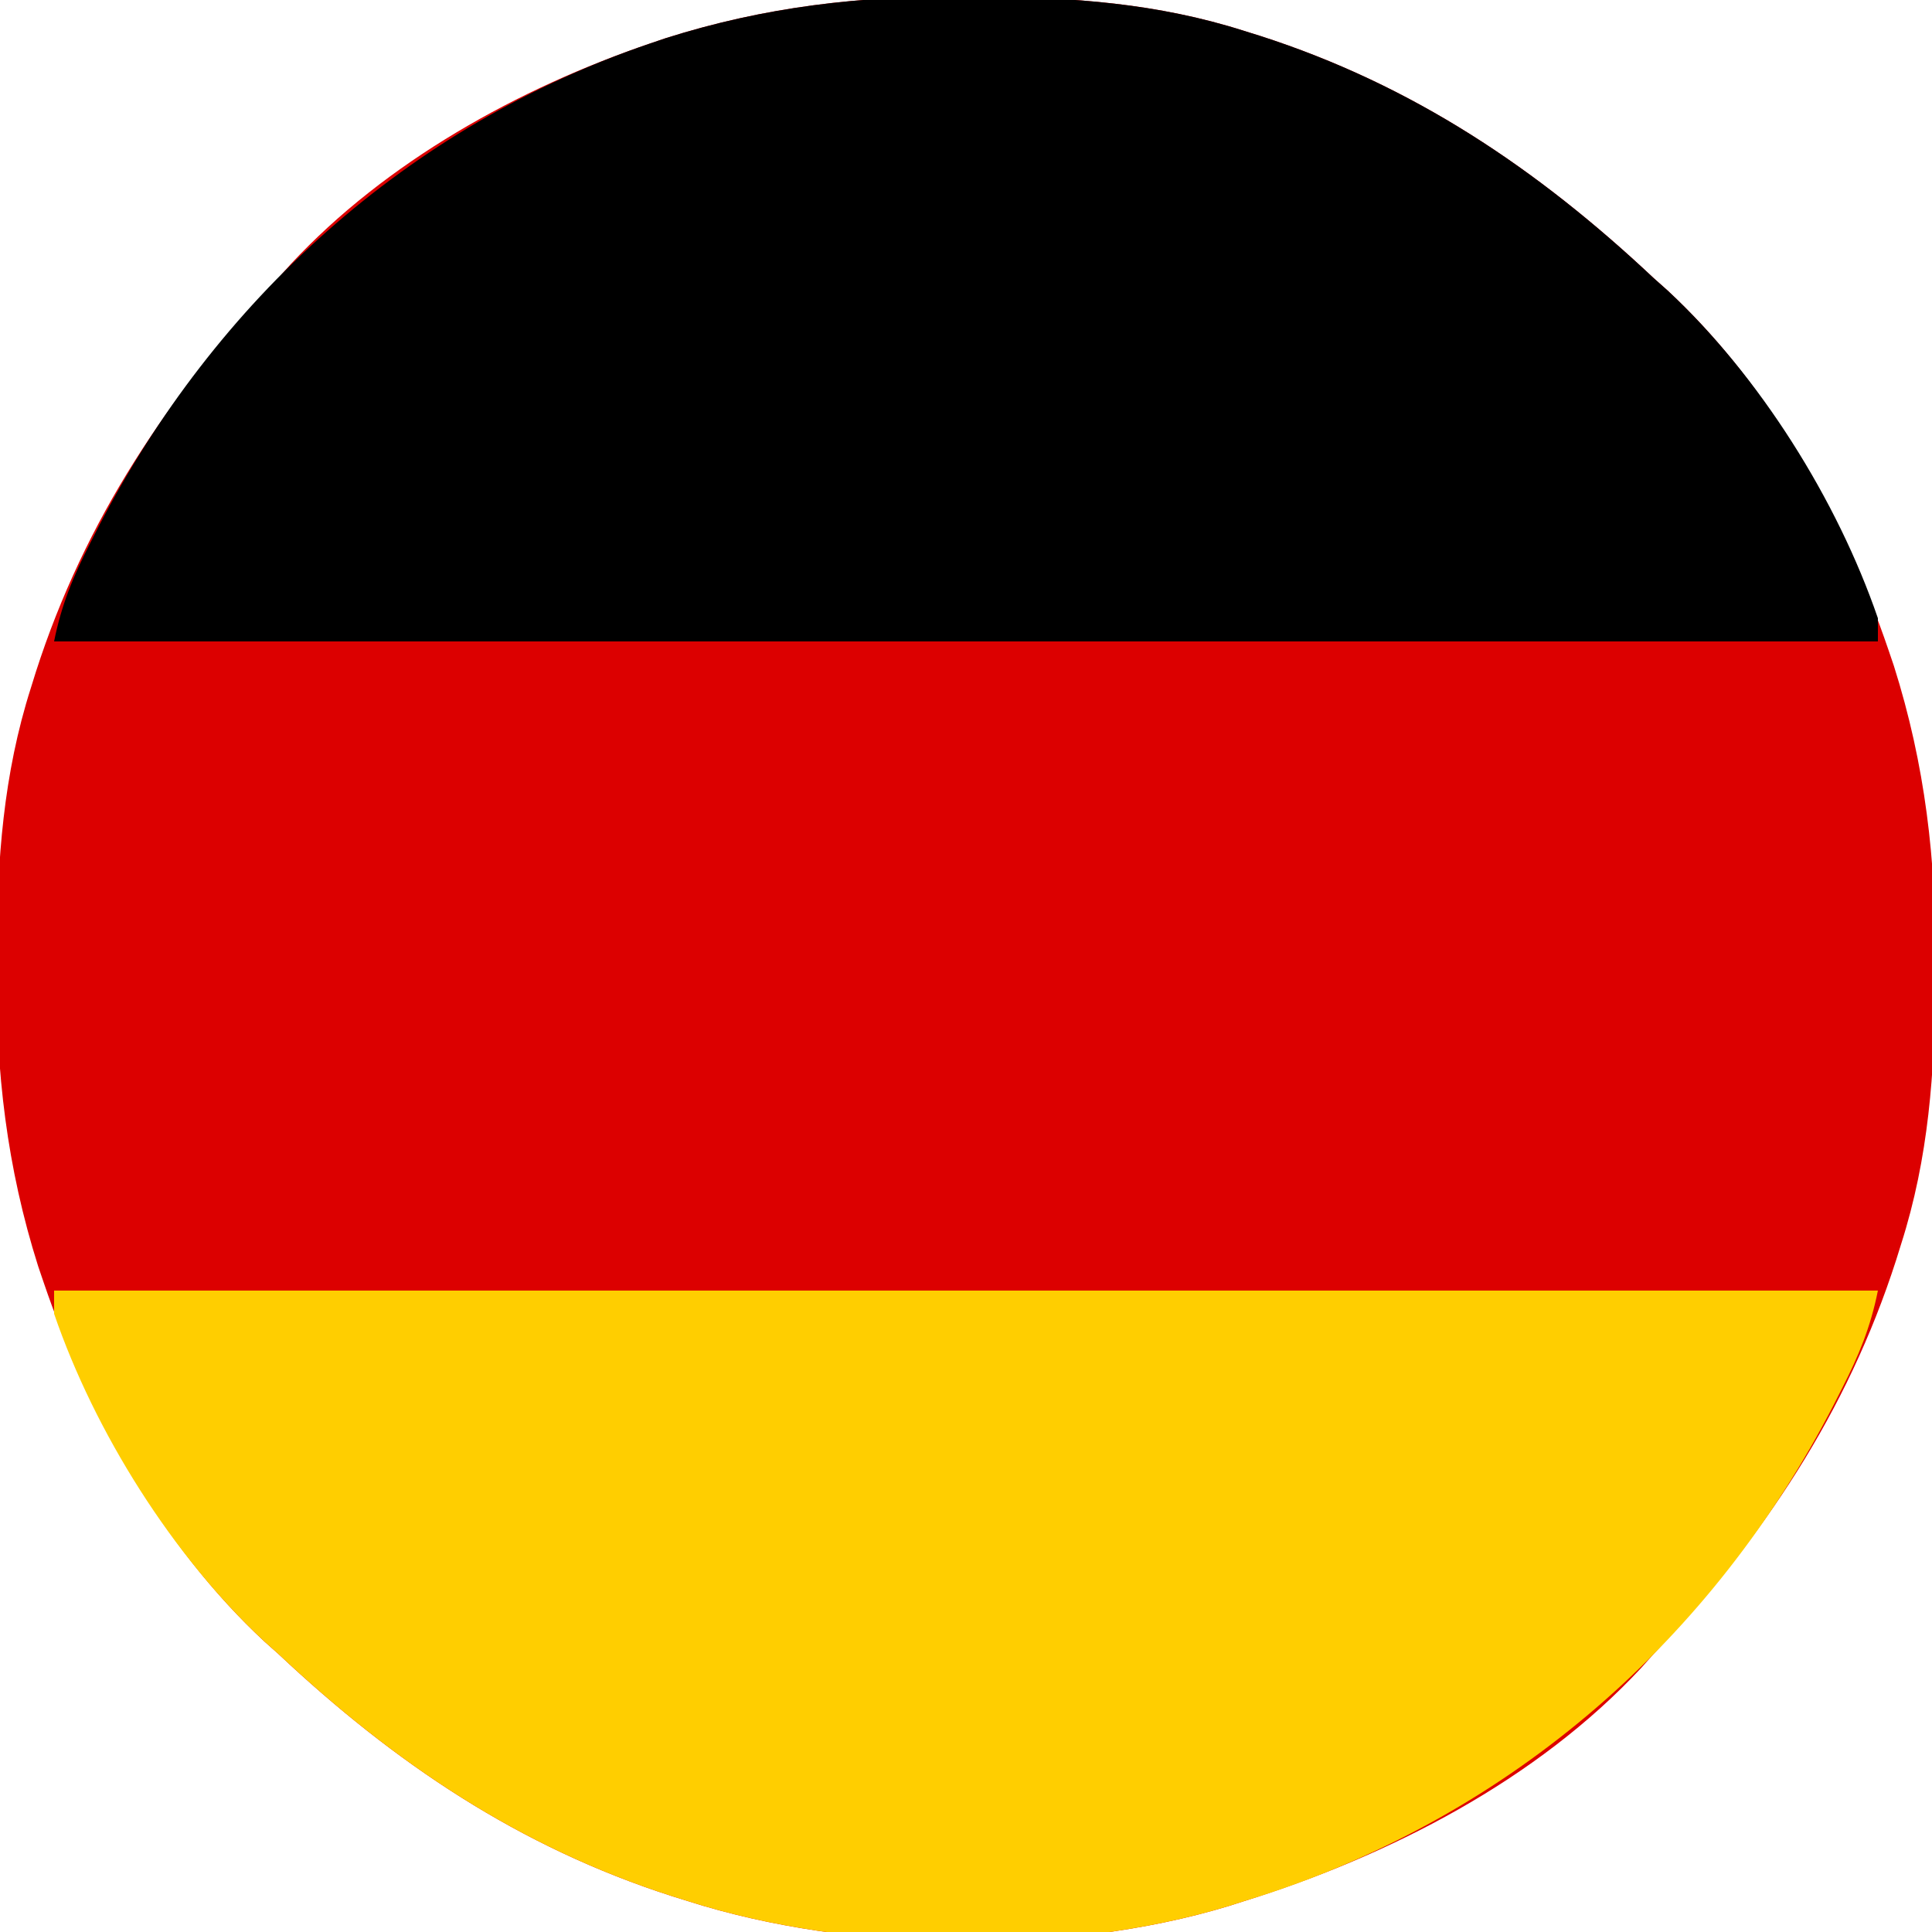
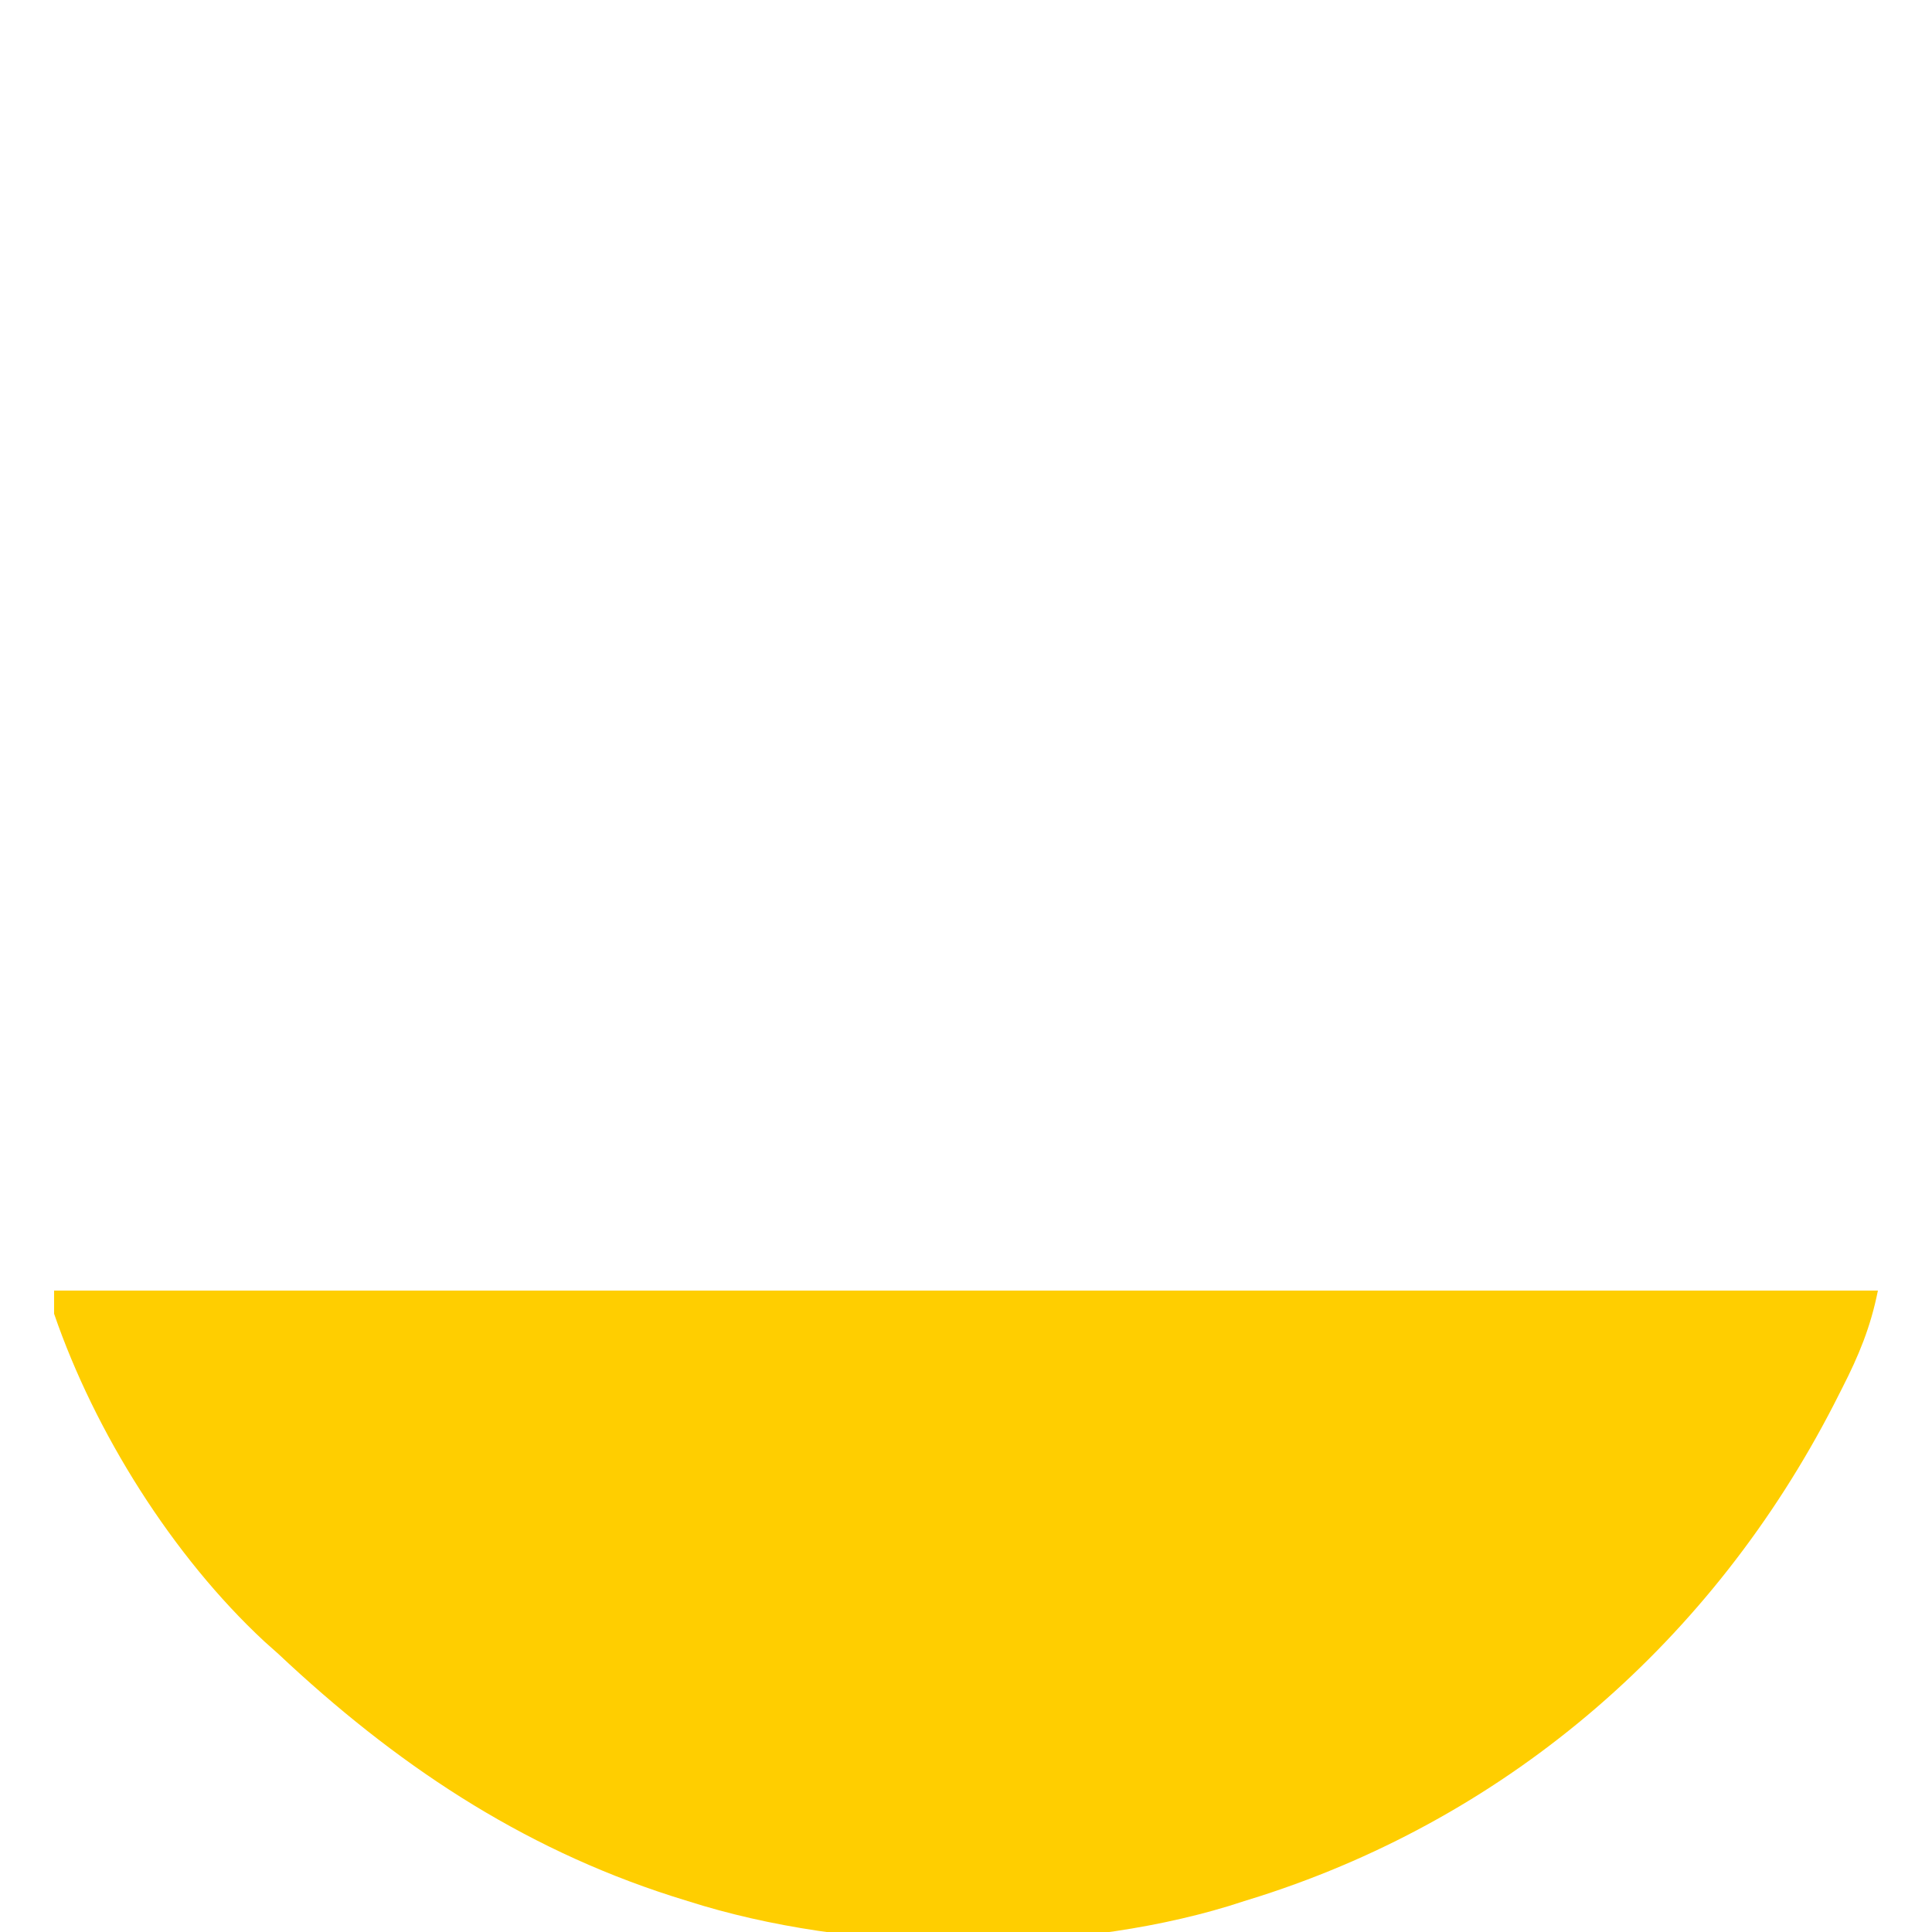
<svg xmlns="http://www.w3.org/2000/svg" version="1.1" width="250" height="250">
-   <path d="M0 0 C0.742 0.003 1.484 0.006 2.249 0.009 C13.949 0.08 25.047 0.859 36.25 4.438 C36.936 4.652 37.622 4.866 38.329 5.087 C58.05 11.433 74.196 22.282 89.25 36.438 C89.84 36.963 90.431 37.489 91.039 38.031 C104.317 50.365 113.848 67.558 119.625 84.562 C119.852 85.229 120.078 85.896 120.312 86.583 C124.372 99.402 125.804 111.841 125.688 125.188 C125.683 126.301 125.683 126.301 125.678 127.437 C125.608 139.137 124.828 150.235 121.25 161.438 C121.036 162.124 120.821 162.81 120.601 163.517 C114.255 183.237 103.406 199.384 89.25 214.438 C88.724 215.028 88.198 215.618 87.656 216.227 C74.112 230.807 55.032 240.571 36.25 246.438 C35.256 246.755 35.256 246.755 34.241 247.079 C13.03 253.517 -14.676 253.168 -35.75 246.438 C-36.436 246.223 -37.122 246.009 -37.829 245.788 C-57.55 239.442 -73.696 228.593 -88.75 214.438 C-89.636 213.649 -89.636 213.649 -90.539 212.844 C-103.817 200.51 -113.348 183.317 -119.125 166.312 C-119.352 165.646 -119.578 164.979 -119.812 164.292 C-123.872 151.473 -125.304 139.034 -125.188 125.688 C-125.184 124.945 -125.181 124.203 -125.178 123.438 C-125.108 111.738 -124.328 100.64 -120.75 89.438 C-120.536 88.751 -120.321 88.065 -120.101 87.358 C-113.755 67.638 -102.906 51.491 -88.75 36.438 C-88.224 35.847 -87.698 35.257 -87.156 34.648 C-74.822 21.371 -57.629 11.84 -40.625 6.062 C-39.958 5.836 -39.291 5.609 -38.604 5.376 C-25.785 1.315 -13.346 -0.117 0 0 Z " fill="#DC0000" transform="translate(124.75,-0.438)" />
-   <path d="M0 0 C0.742 0.003 1.484 0.006 2.249 0.009 C13.949 0.08 25.047 0.859 36.25 4.438 C36.936 4.652 37.622 4.866 38.329 5.087 C58.05 11.433 74.196 22.282 89.25 36.438 C89.84 36.963 90.431 37.489 91.039 38.031 C102.92 49.068 112.99 65.121 118.25 80.438 C118.25 81.427 118.25 82.418 118.25 83.438 C40.37 83.438 -37.51 83.438 -117.75 83.438 C-116.805 78.711 -115.284 75.043 -113.125 70.812 C-112.765 70.104 -112.406 69.395 -112.035 68.665 C-96.92 39.318 -71.974 16.713 -40.625 6.062 C-39.958 5.836 -39.291 5.609 -38.604 5.376 C-25.785 1.315 -13.346 -0.117 0 0 Z " fill="#000000" transform="translate(124.75,-0.438)" />
  <path d="M0 0 C77.88 0 155.76 0 236 0 C235.055 4.727 233.534 8.395 231.375 12.625 C231.015 13.334 230.656 14.042 230.285 14.772 C214.654 45.123 188.605 67.885 156.079 78.351 C155.05 78.672 155.05 78.672 154 79 C153.006 79.318 153.006 79.318 151.991 79.642 C130.78 86.079 103.074 85.731 82 79 C81.314 78.786 80.628 78.571 79.921 78.351 C60.2 72.005 44.054 61.156 29 47 C28.41 46.474 27.819 45.948 27.211 45.406 C15.33 34.37 5.26 18.317 0 3 C0 2.01 0 1.02 0 0 Z " fill="#FFCE00" transform="translate(7,167)" />
</svg>